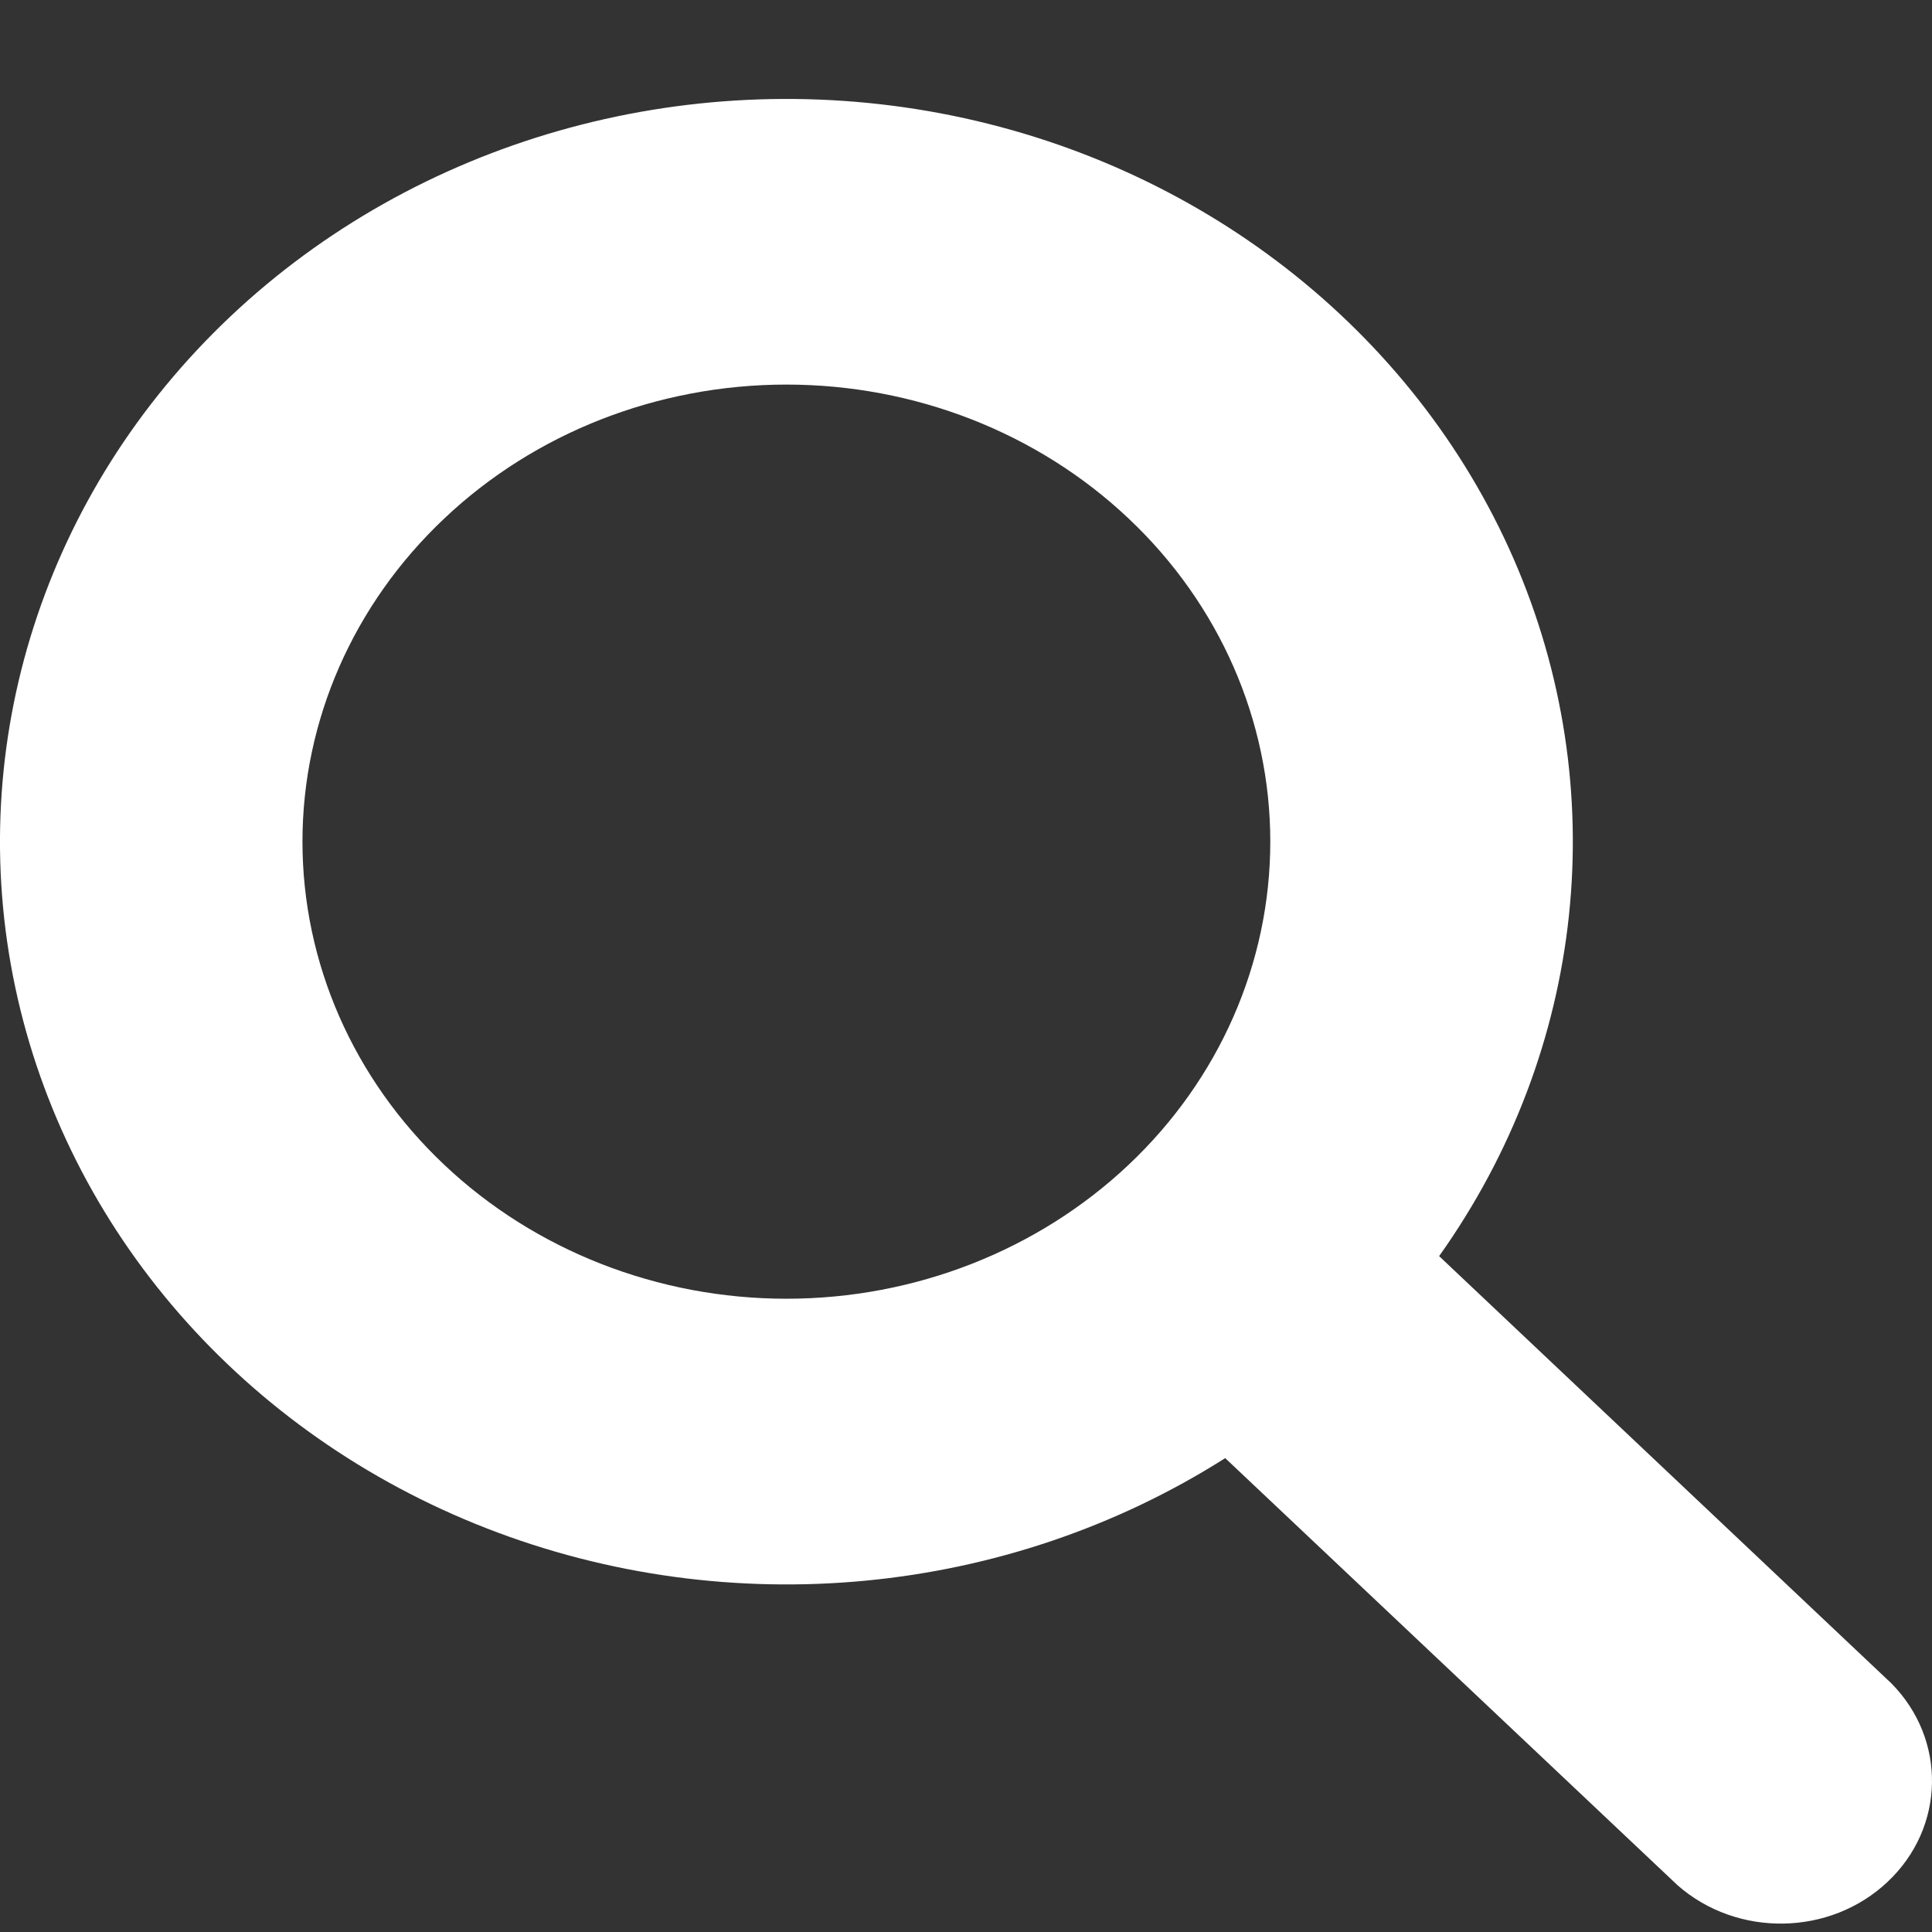
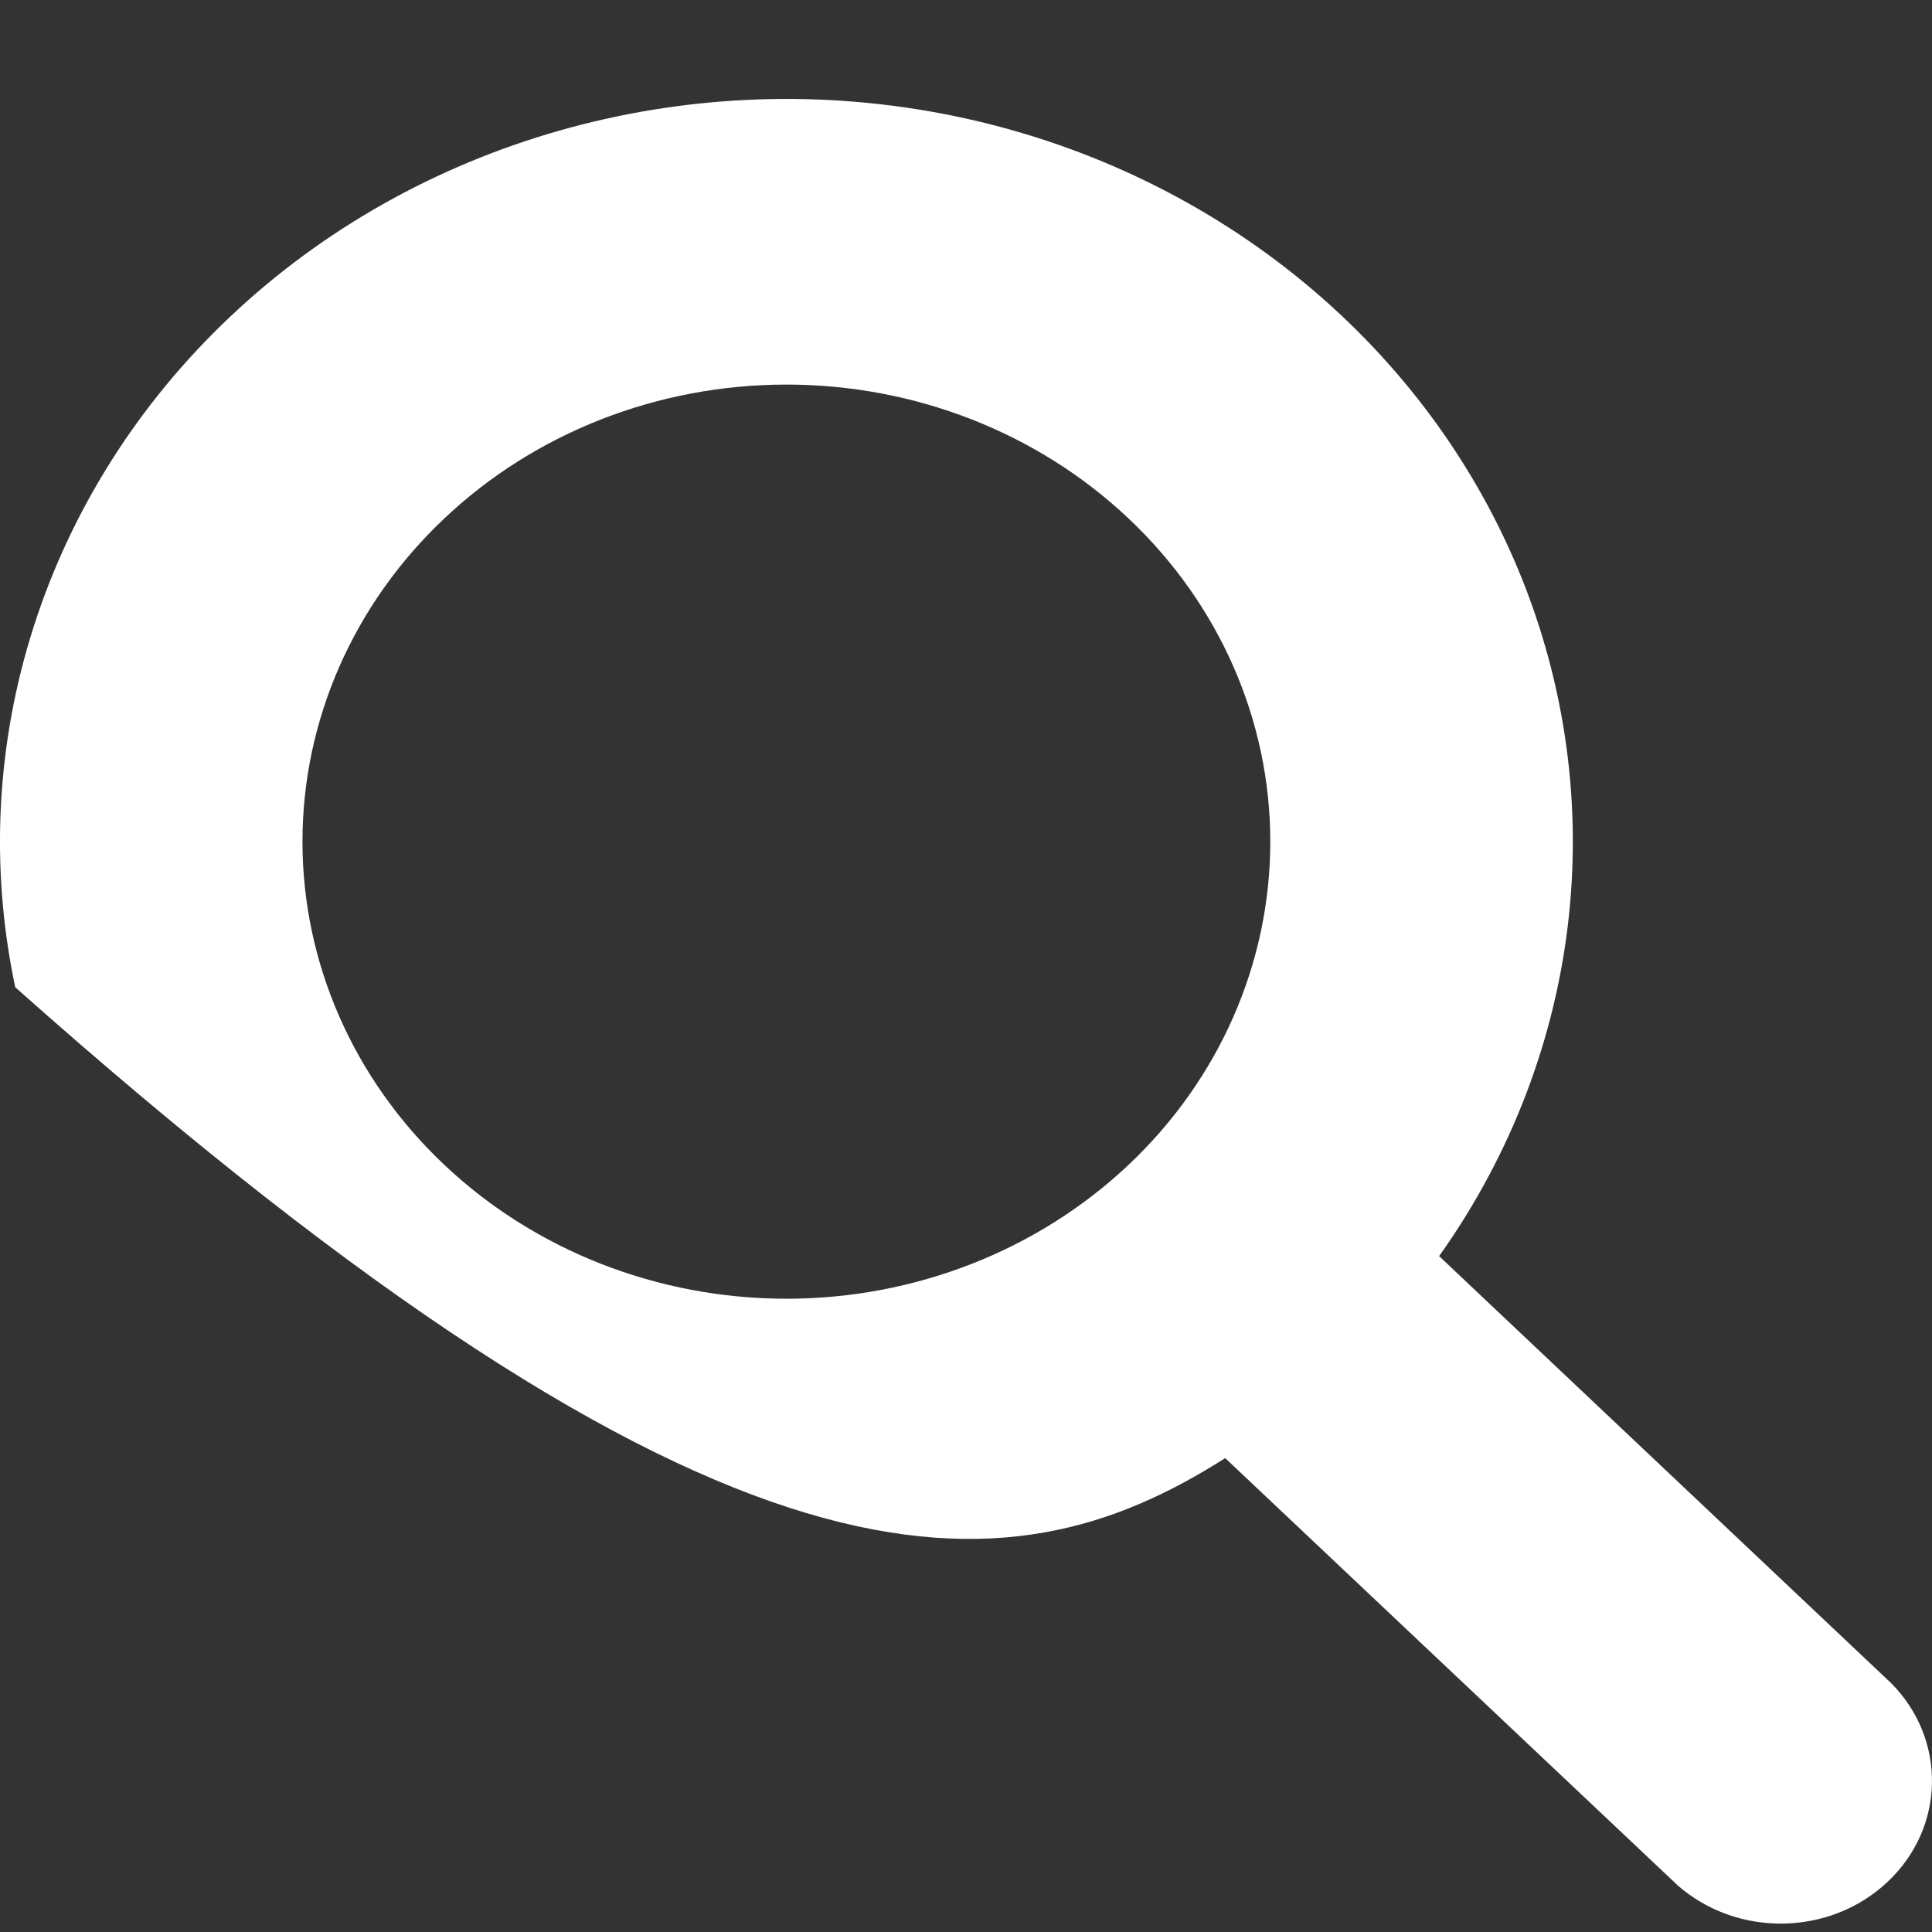
<svg xmlns="http://www.w3.org/2000/svg" width="18px" height="18px" viewBox="0 0 18 18" version="1.1">
  <rect x="0" y="0" width="18" height="18" fill="#333333" stroke="none" />
  <title>2F877774-98AE-4D36-907F-B34BADC11355</title>
  <desc>Created with sketchtool.</desc>
  <defs />
  <g id="Page-1" stroke="none" stroke-width="1" fill="none" fill-rule="evenodd">
    <g id="Home_6" transform="translate(-1340, -43)" fill="#FFFFFF" fill-rule="nonzero">
-       <path d="M1353.408,54.703 C1354.774,52.782 1355.034,50.345 1354.102,48.206 C1353.168,46.067 1351.165,44.51 1348.764,44.056 C1346.362,43.603 1343.878,44.313 1342.146,45.949 C1340.414,47.585 1339.662,49.93 1340.142,52.198 C1340.623,54.467 1342.271,56.358 1344.536,57.24 C1346.8,58.121 1349.381,57.876 1351.415,56.585 L1355.63,60.565 C1356.186,61.053 1357.051,61.039 1357.587,60.532 C1358.124,60.026 1358.139,59.208 1357.622,58.684 L1353.408,54.703 Z M1347.327,55.1 C1346.131,55.1 1344.984,54.651 1344.139,53.852 C1343.293,53.054 1342.818,51.971 1342.818,50.841 C1342.818,49.712 1343.293,48.629 1344.139,47.831 C1344.984,47.031 1346.131,46.583 1347.327,46.583 C1348.522,46.583 1349.669,47.031 1350.515,47.831 C1351.361,48.629 1351.835,49.712 1351.835,50.841 C1351.835,51.971 1351.361,53.054 1350.515,53.852 C1349.669,54.651 1348.522,55.1 1347.327,55.1 Z" id="Shape" />
+       <path d="M1353.408,54.703 C1354.774,52.782 1355.034,50.345 1354.102,48.206 C1353.168,46.067 1351.165,44.51 1348.764,44.056 C1346.362,43.603 1343.878,44.313 1342.146,45.949 C1340.414,47.585 1339.662,49.93 1340.142,52.198 C1346.8,58.121 1349.381,57.876 1351.415,56.585 L1355.63,60.565 C1356.186,61.053 1357.051,61.039 1357.587,60.532 C1358.124,60.026 1358.139,59.208 1357.622,58.684 L1353.408,54.703 Z M1347.327,55.1 C1346.131,55.1 1344.984,54.651 1344.139,53.852 C1343.293,53.054 1342.818,51.971 1342.818,50.841 C1342.818,49.712 1343.293,48.629 1344.139,47.831 C1344.984,47.031 1346.131,46.583 1347.327,46.583 C1348.522,46.583 1349.669,47.031 1350.515,47.831 C1351.361,48.629 1351.835,49.712 1351.835,50.841 C1351.835,51.971 1351.361,53.054 1350.515,53.852 C1349.669,54.651 1348.522,55.1 1347.327,55.1 Z" id="Shape" />
    </g>
  </g>
</svg>